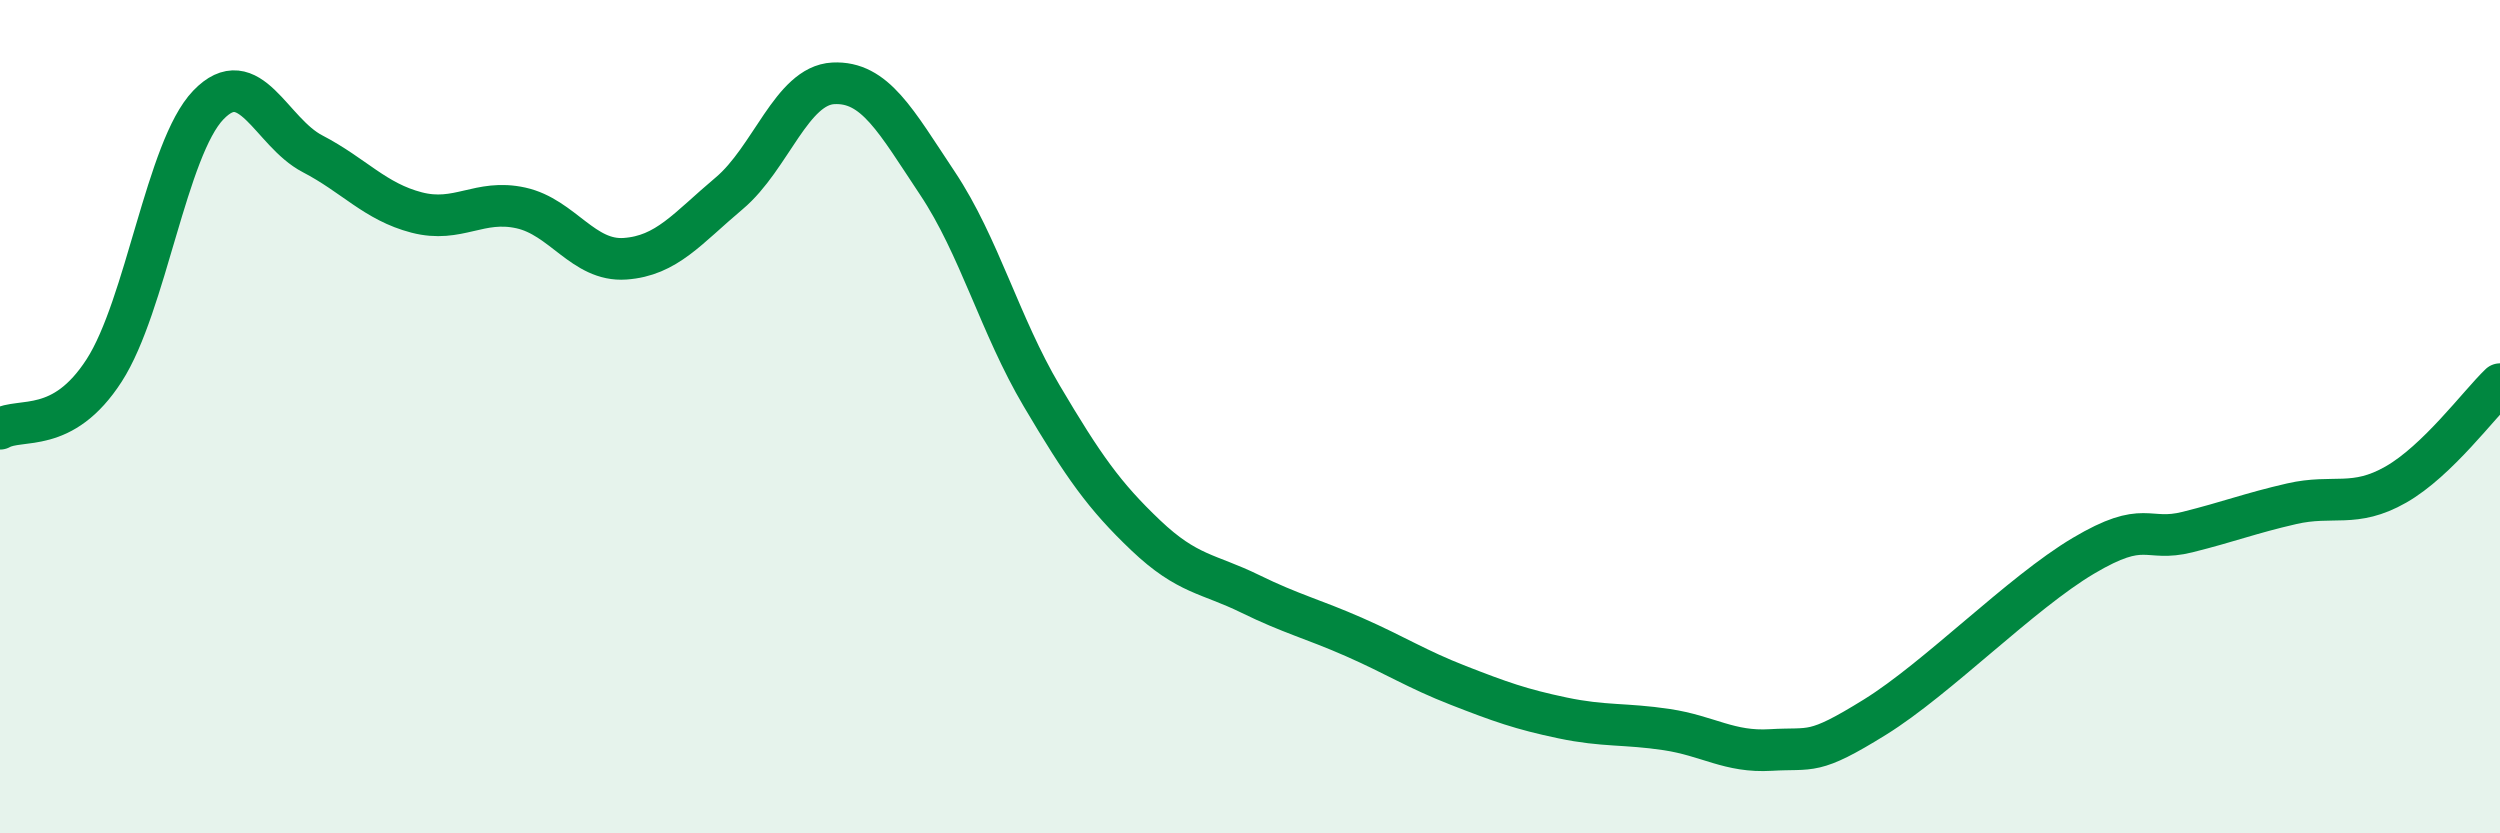
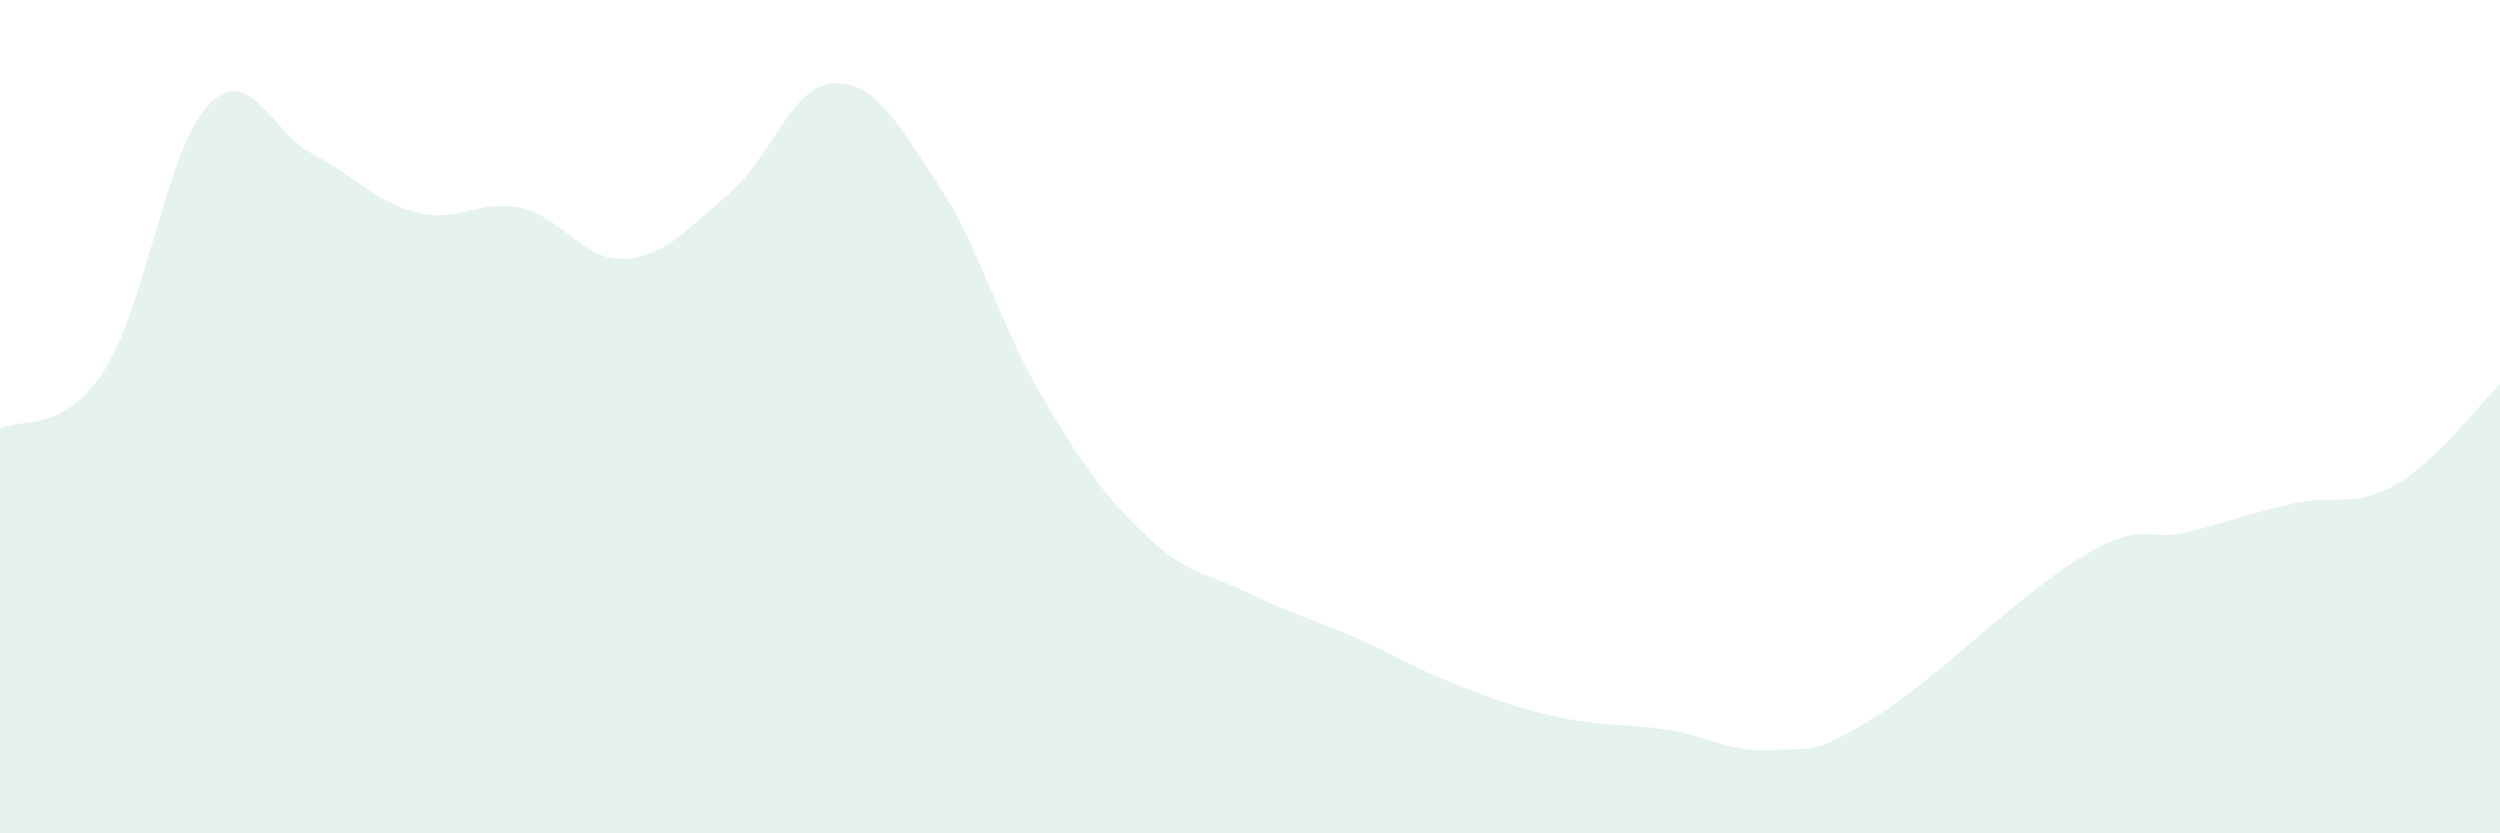
<svg xmlns="http://www.w3.org/2000/svg" width="60" height="20" viewBox="0 0 60 20">
  <path d="M 0,10.29 C 0.5,10.01 1.5,10.44 2.5,8.89 C 3.5,7.34 4,3.56 5,2.52 C 6,1.48 6.5,3.17 7.5,3.69 C 8.5,4.21 9,4.84 10,5.1 C 11,5.36 11.5,4.77 12.5,4.99 C 13.5,5.21 14,6.28 15,6.21 C 16,6.14 16.5,5.48 17.5,4.64 C 18.5,3.8 19,2.05 20,2 C 21,1.95 21.5,2.9 22.5,4.4 C 23.5,5.9 24,7.81 25,9.5 C 26,11.19 26.5,11.9 27.5,12.85 C 28.5,13.8 29,13.76 30,14.25 C 31,14.74 31.5,14.85 32.5,15.29 C 33.5,15.73 34,16.06 35,16.45 C 36,16.84 36.5,17.02 37.5,17.23 C 38.5,17.44 39,17.36 40,17.51 C 41,17.66 41.5,18.06 42.5,18 C 43.5,17.94 43.5,18.14 45,17.21 C 46.5,16.28 48.5,14.23 50,13.34 C 51.5,12.45 51.5,13.02 52.5,12.77 C 53.5,12.52 54,12.32 55,12.09 C 56,11.86 56.5,12.2 57.5,11.63 C 58.5,11.06 59.5,9.7 60,9.22L60 20L0 20Z" fill="#008740" opacity="0.1" stroke-linecap="round" stroke-linejoin="round" />
-   <path d="M 0,10.29 C 0.5,10.01 1.5,10.44 2.5,8.89 C 3.5,7.34 4,3.56 5,2.52 C 6,1.48 6.5,3.17 7.5,3.69 C 8.5,4.21 9,4.84 10,5.1 C 11,5.36 11.5,4.77 12.5,4.99 C 13.5,5.21 14,6.28 15,6.21 C 16,6.14 16.5,5.48 17.5,4.64 C 18.5,3.8 19,2.05 20,2 C 21,1.95 21.5,2.9 22.5,4.4 C 23.5,5.9 24,7.81 25,9.5 C 26,11.19 26.5,11.9 27.5,12.85 C 28.5,13.8 29,13.76 30,14.25 C 31,14.74 31.5,14.85 32.5,15.29 C 33.5,15.73 34,16.06 35,16.45 C 36,16.84 36.5,17.02 37.5,17.23 C 38.5,17.44 39,17.36 40,17.51 C 41,17.66 41.5,18.06 42.5,18 C 43.5,17.94 43.5,18.14 45,17.21 C 46.5,16.28 48.5,14.23 50,13.34 C 51.5,12.45 51.5,13.02 52.5,12.77 C 53.5,12.52 54,12.32 55,12.09 C 56,11.86 56.5,12.2 57.5,11.63 C 58.5,11.06 59.5,9.7 60,9.22" stroke="#008740" stroke-width="1" fill="none" stroke-linecap="round" stroke-linejoin="round" />
</svg>